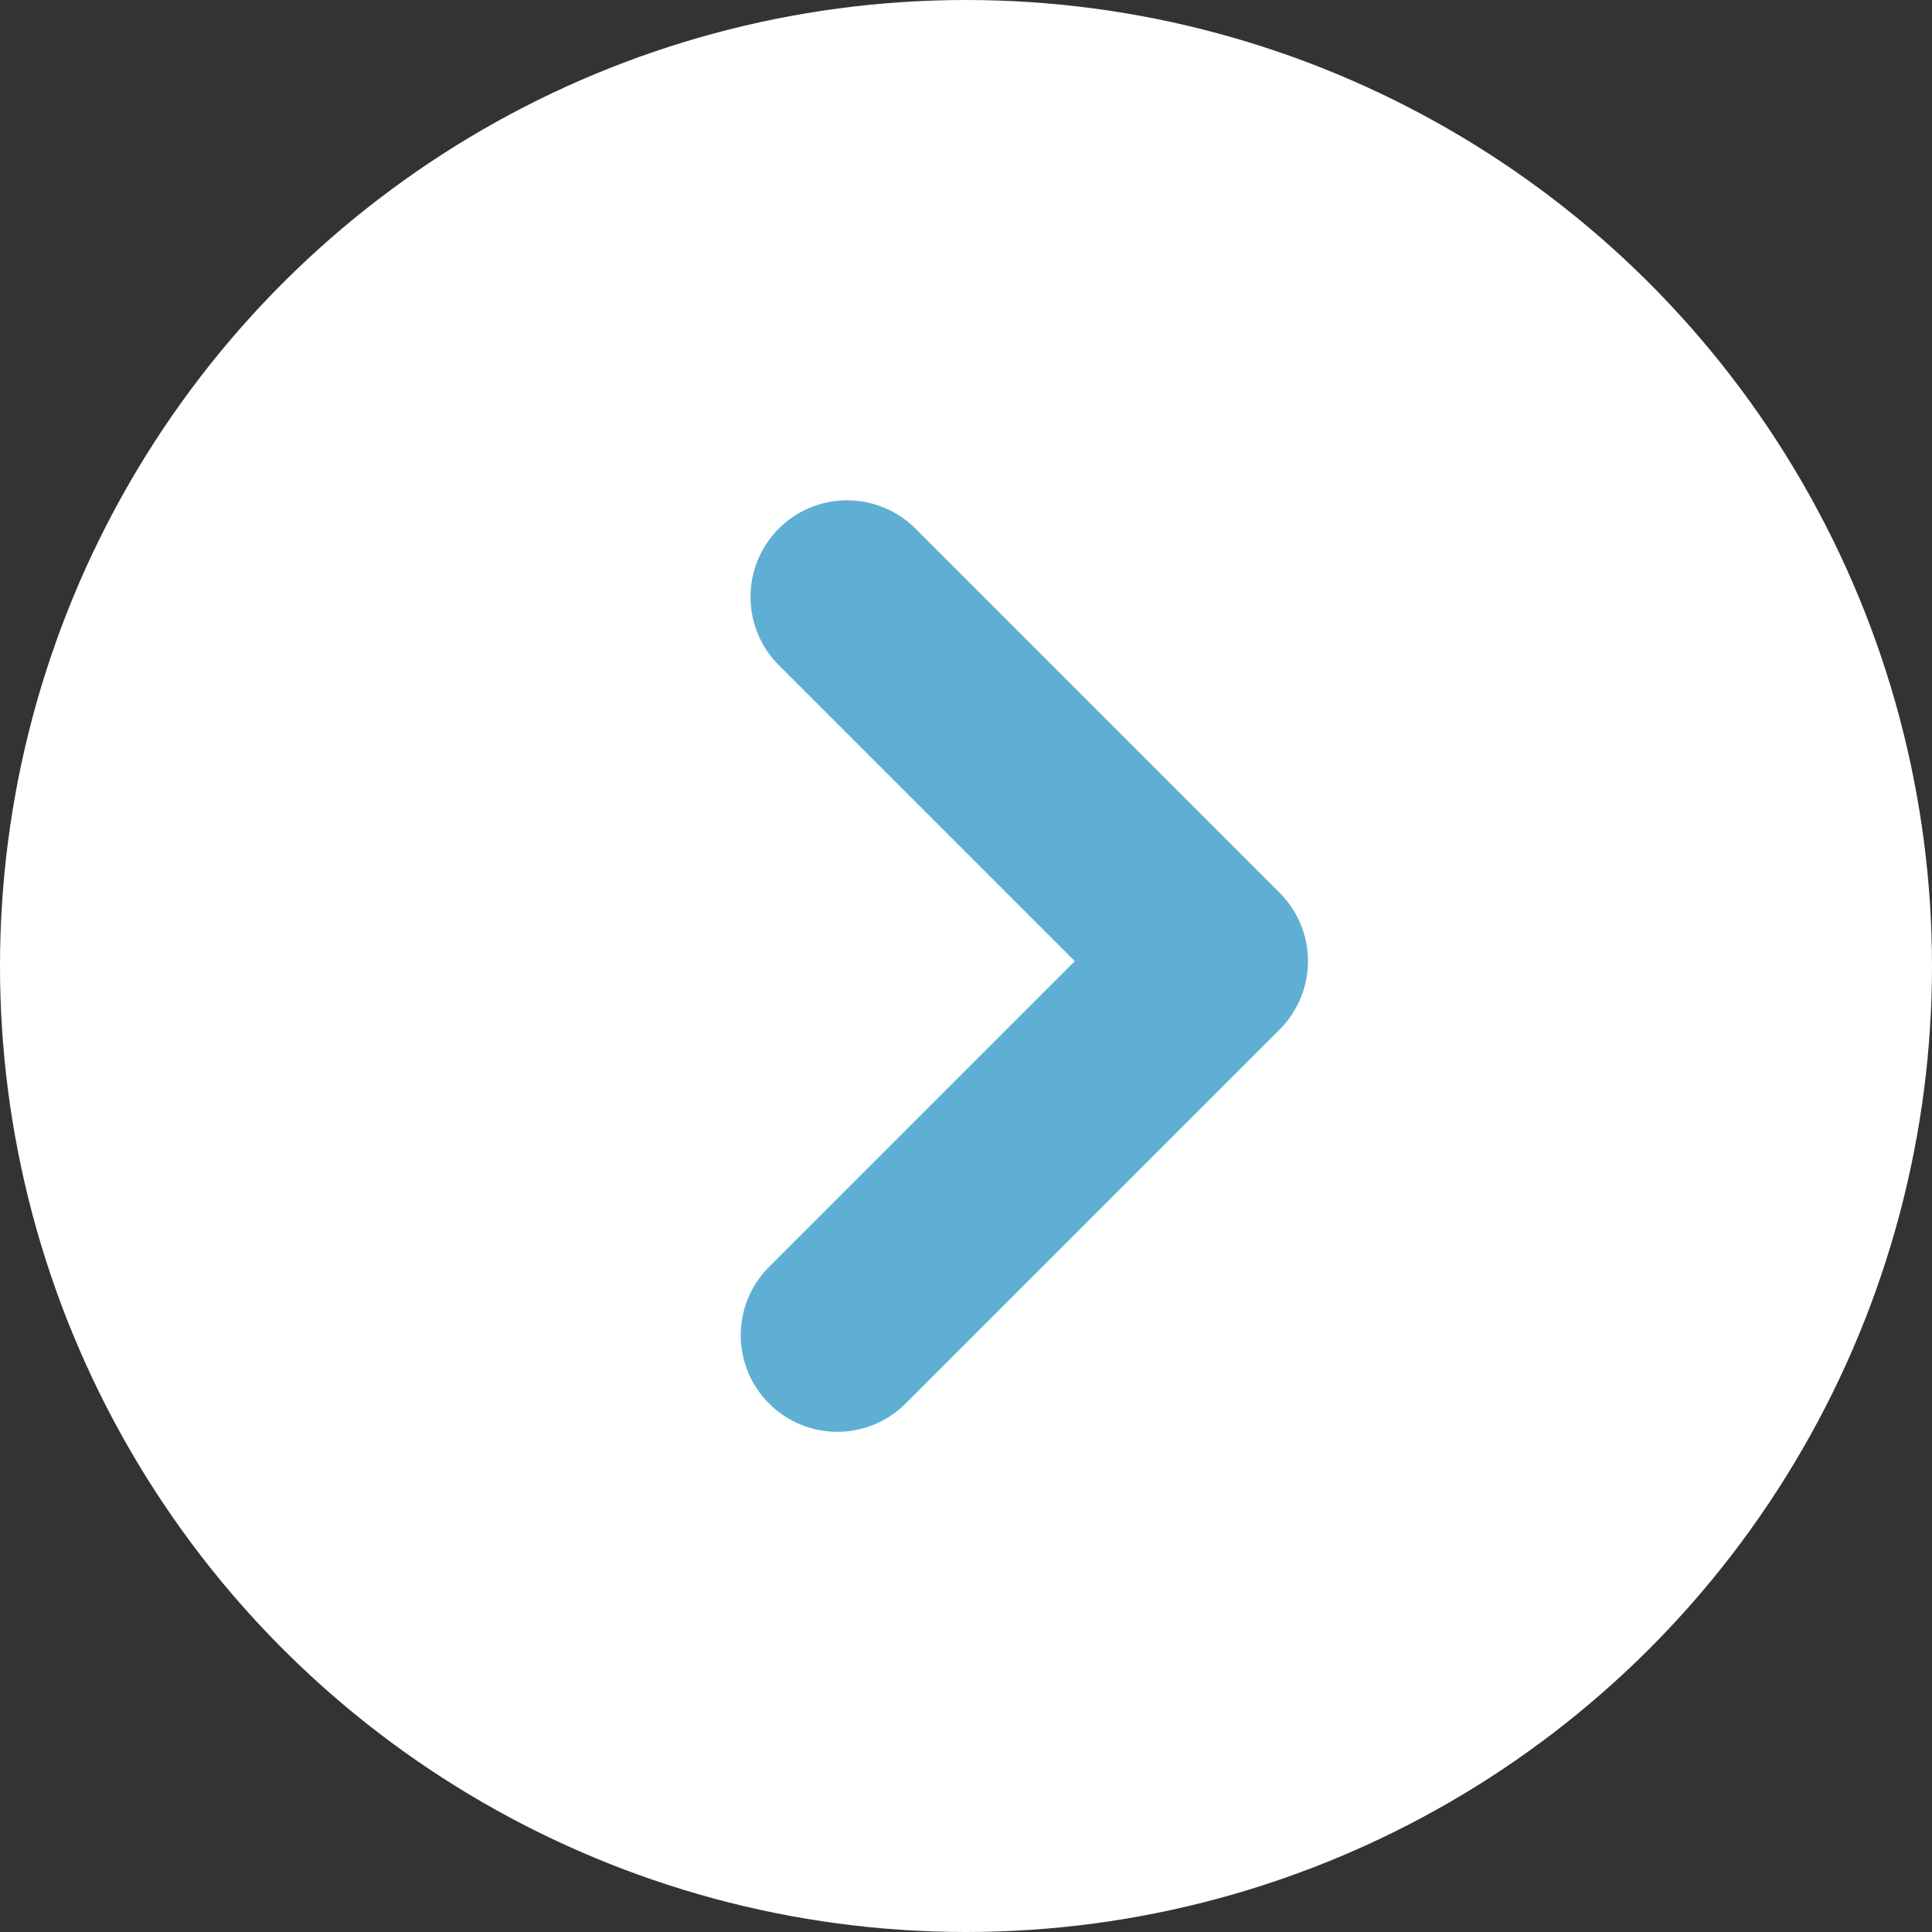
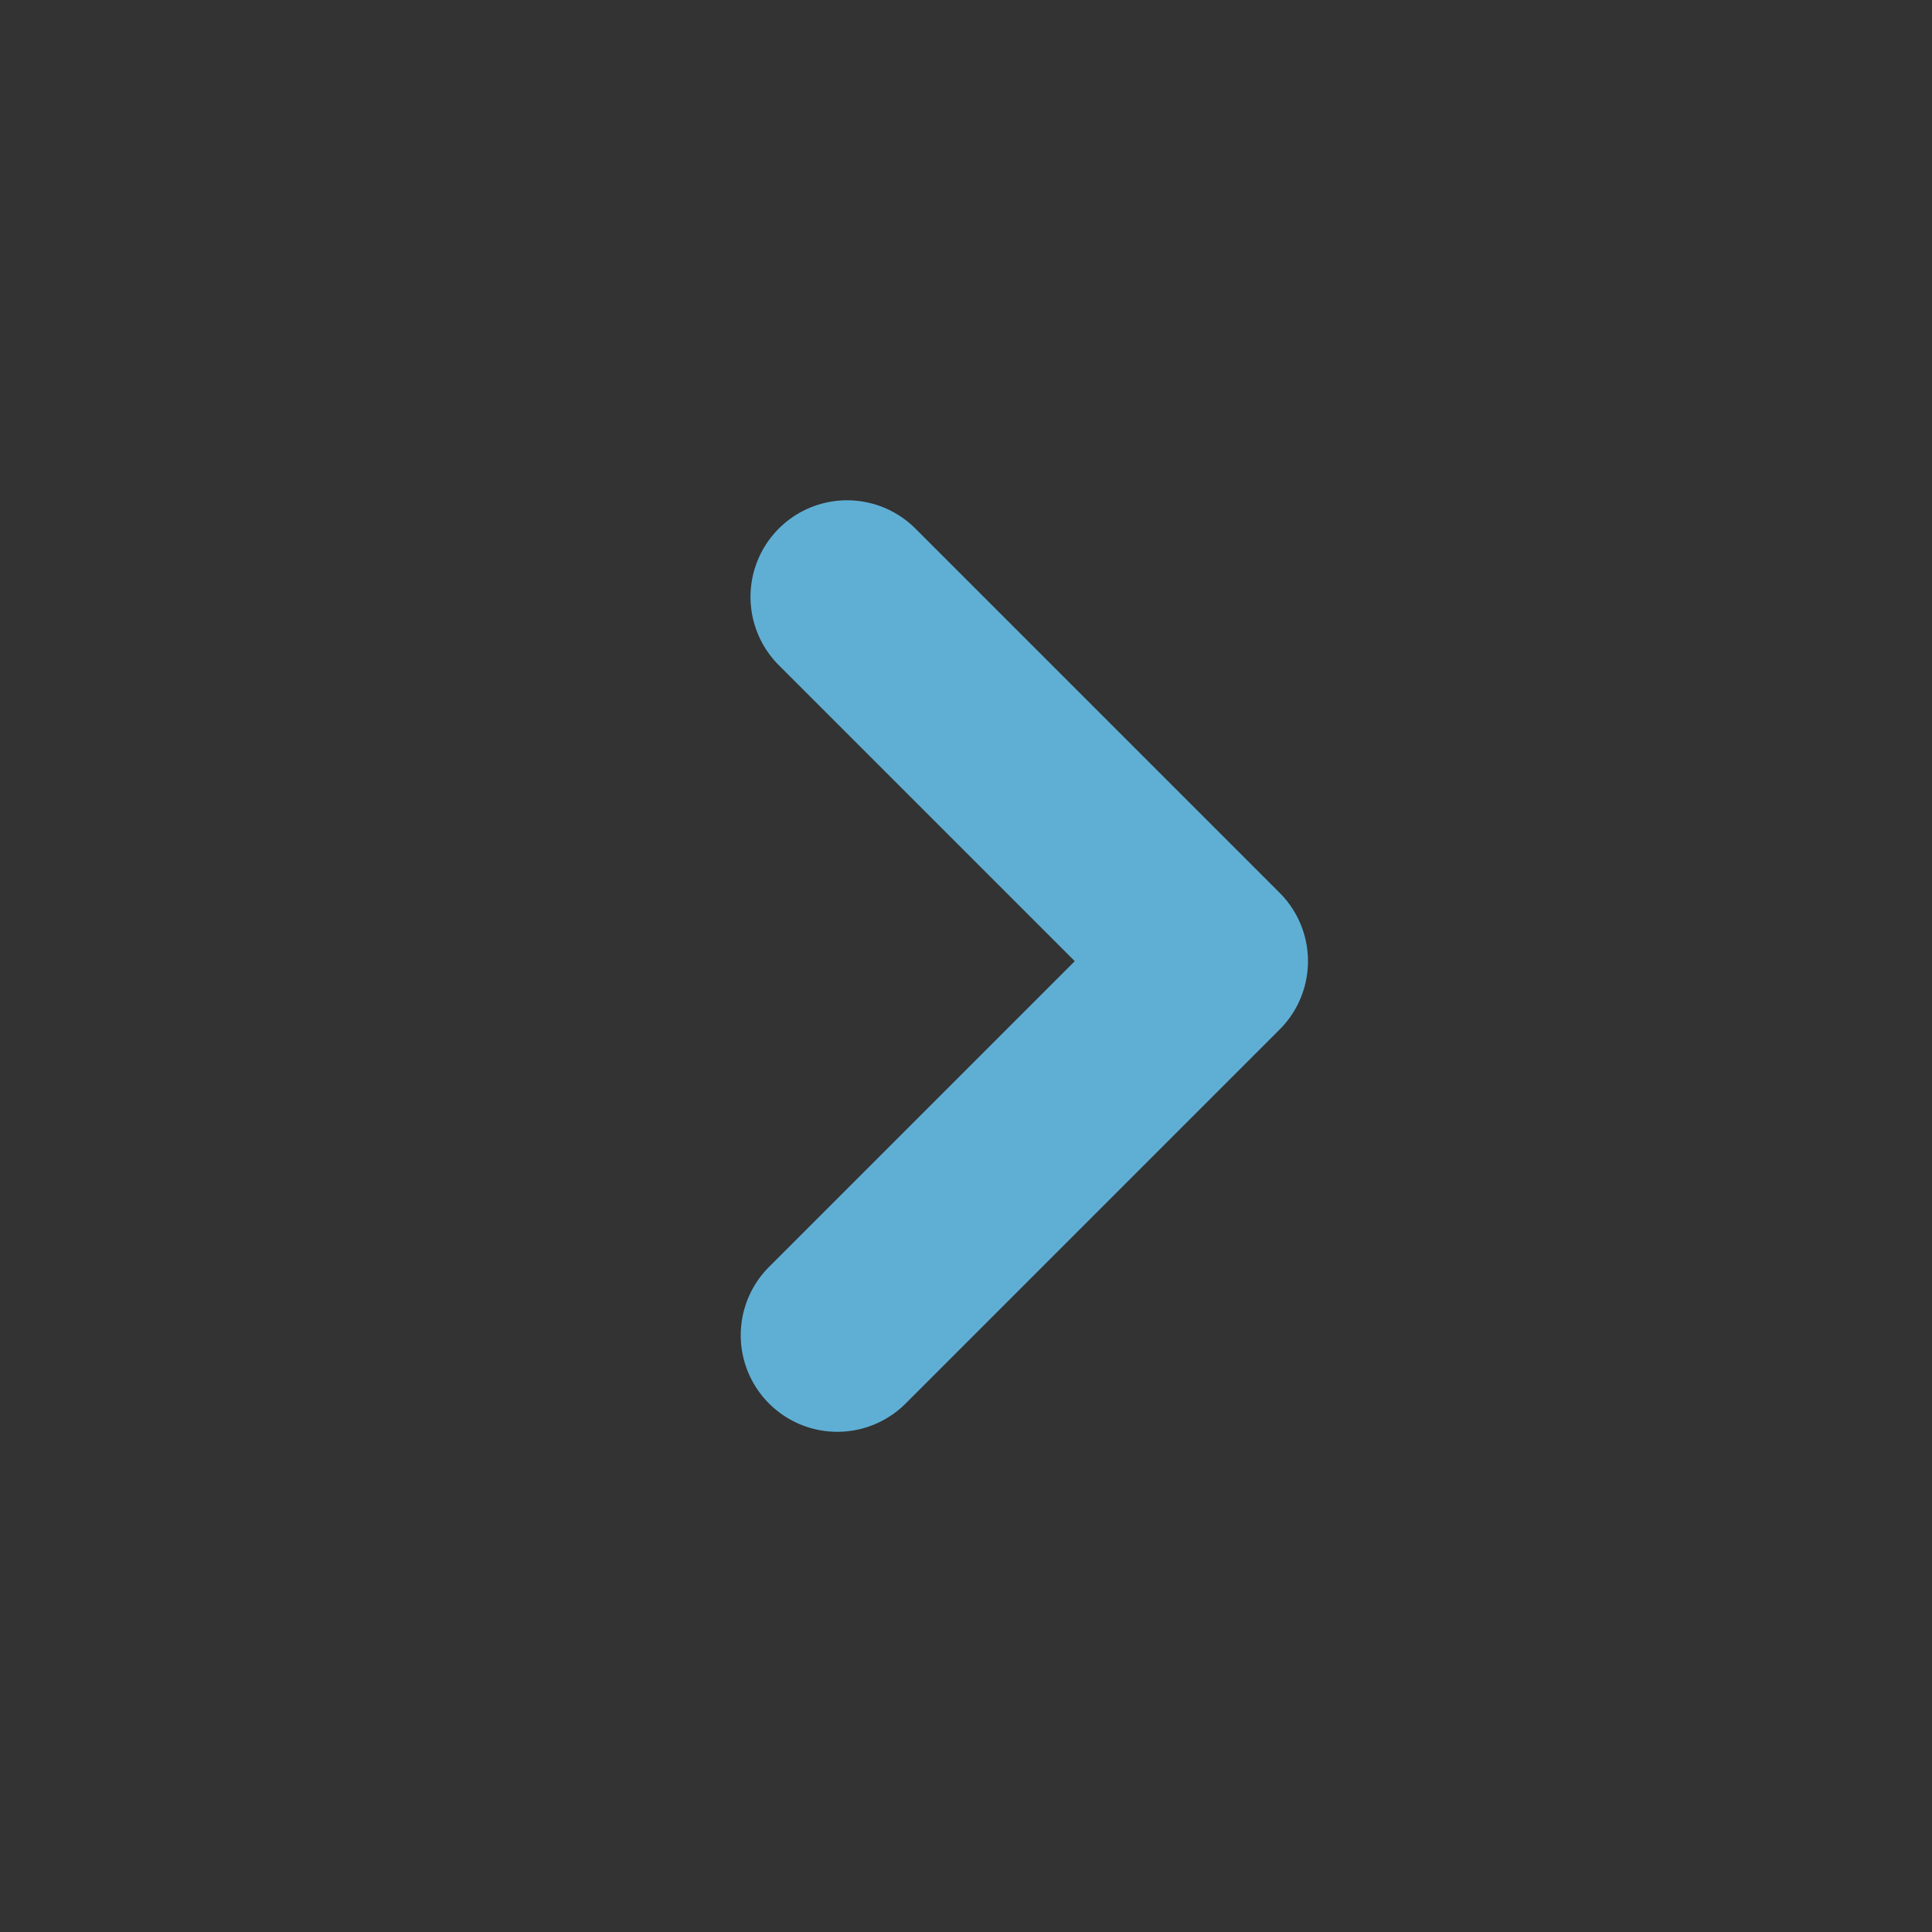
<svg xmlns="http://www.w3.org/2000/svg" id="コンポーネント_10_24" data-name="コンポーネント 10 – 24" width="20" height="20" viewBox="0 0 20 20">
  <rect x="0" y="0" width="20" height="20" fill="#333333" stroke="none" />
-   <circle id="楕円形_3" data-name="楕円形 3" cx="10" cy="10" r="10" transform="translate(0 20) rotate(-90)" fill="#fff" />
  <path id="パス_20" data-name="パス 20" d="M0,0V5.476H5.333" transform="translate(8.668 13.822) rotate(-135)" fill="none" stroke="#5FAFD5" stroke-linecap="round" stroke-linejoin="round" stroke-width="2" />
</svg>